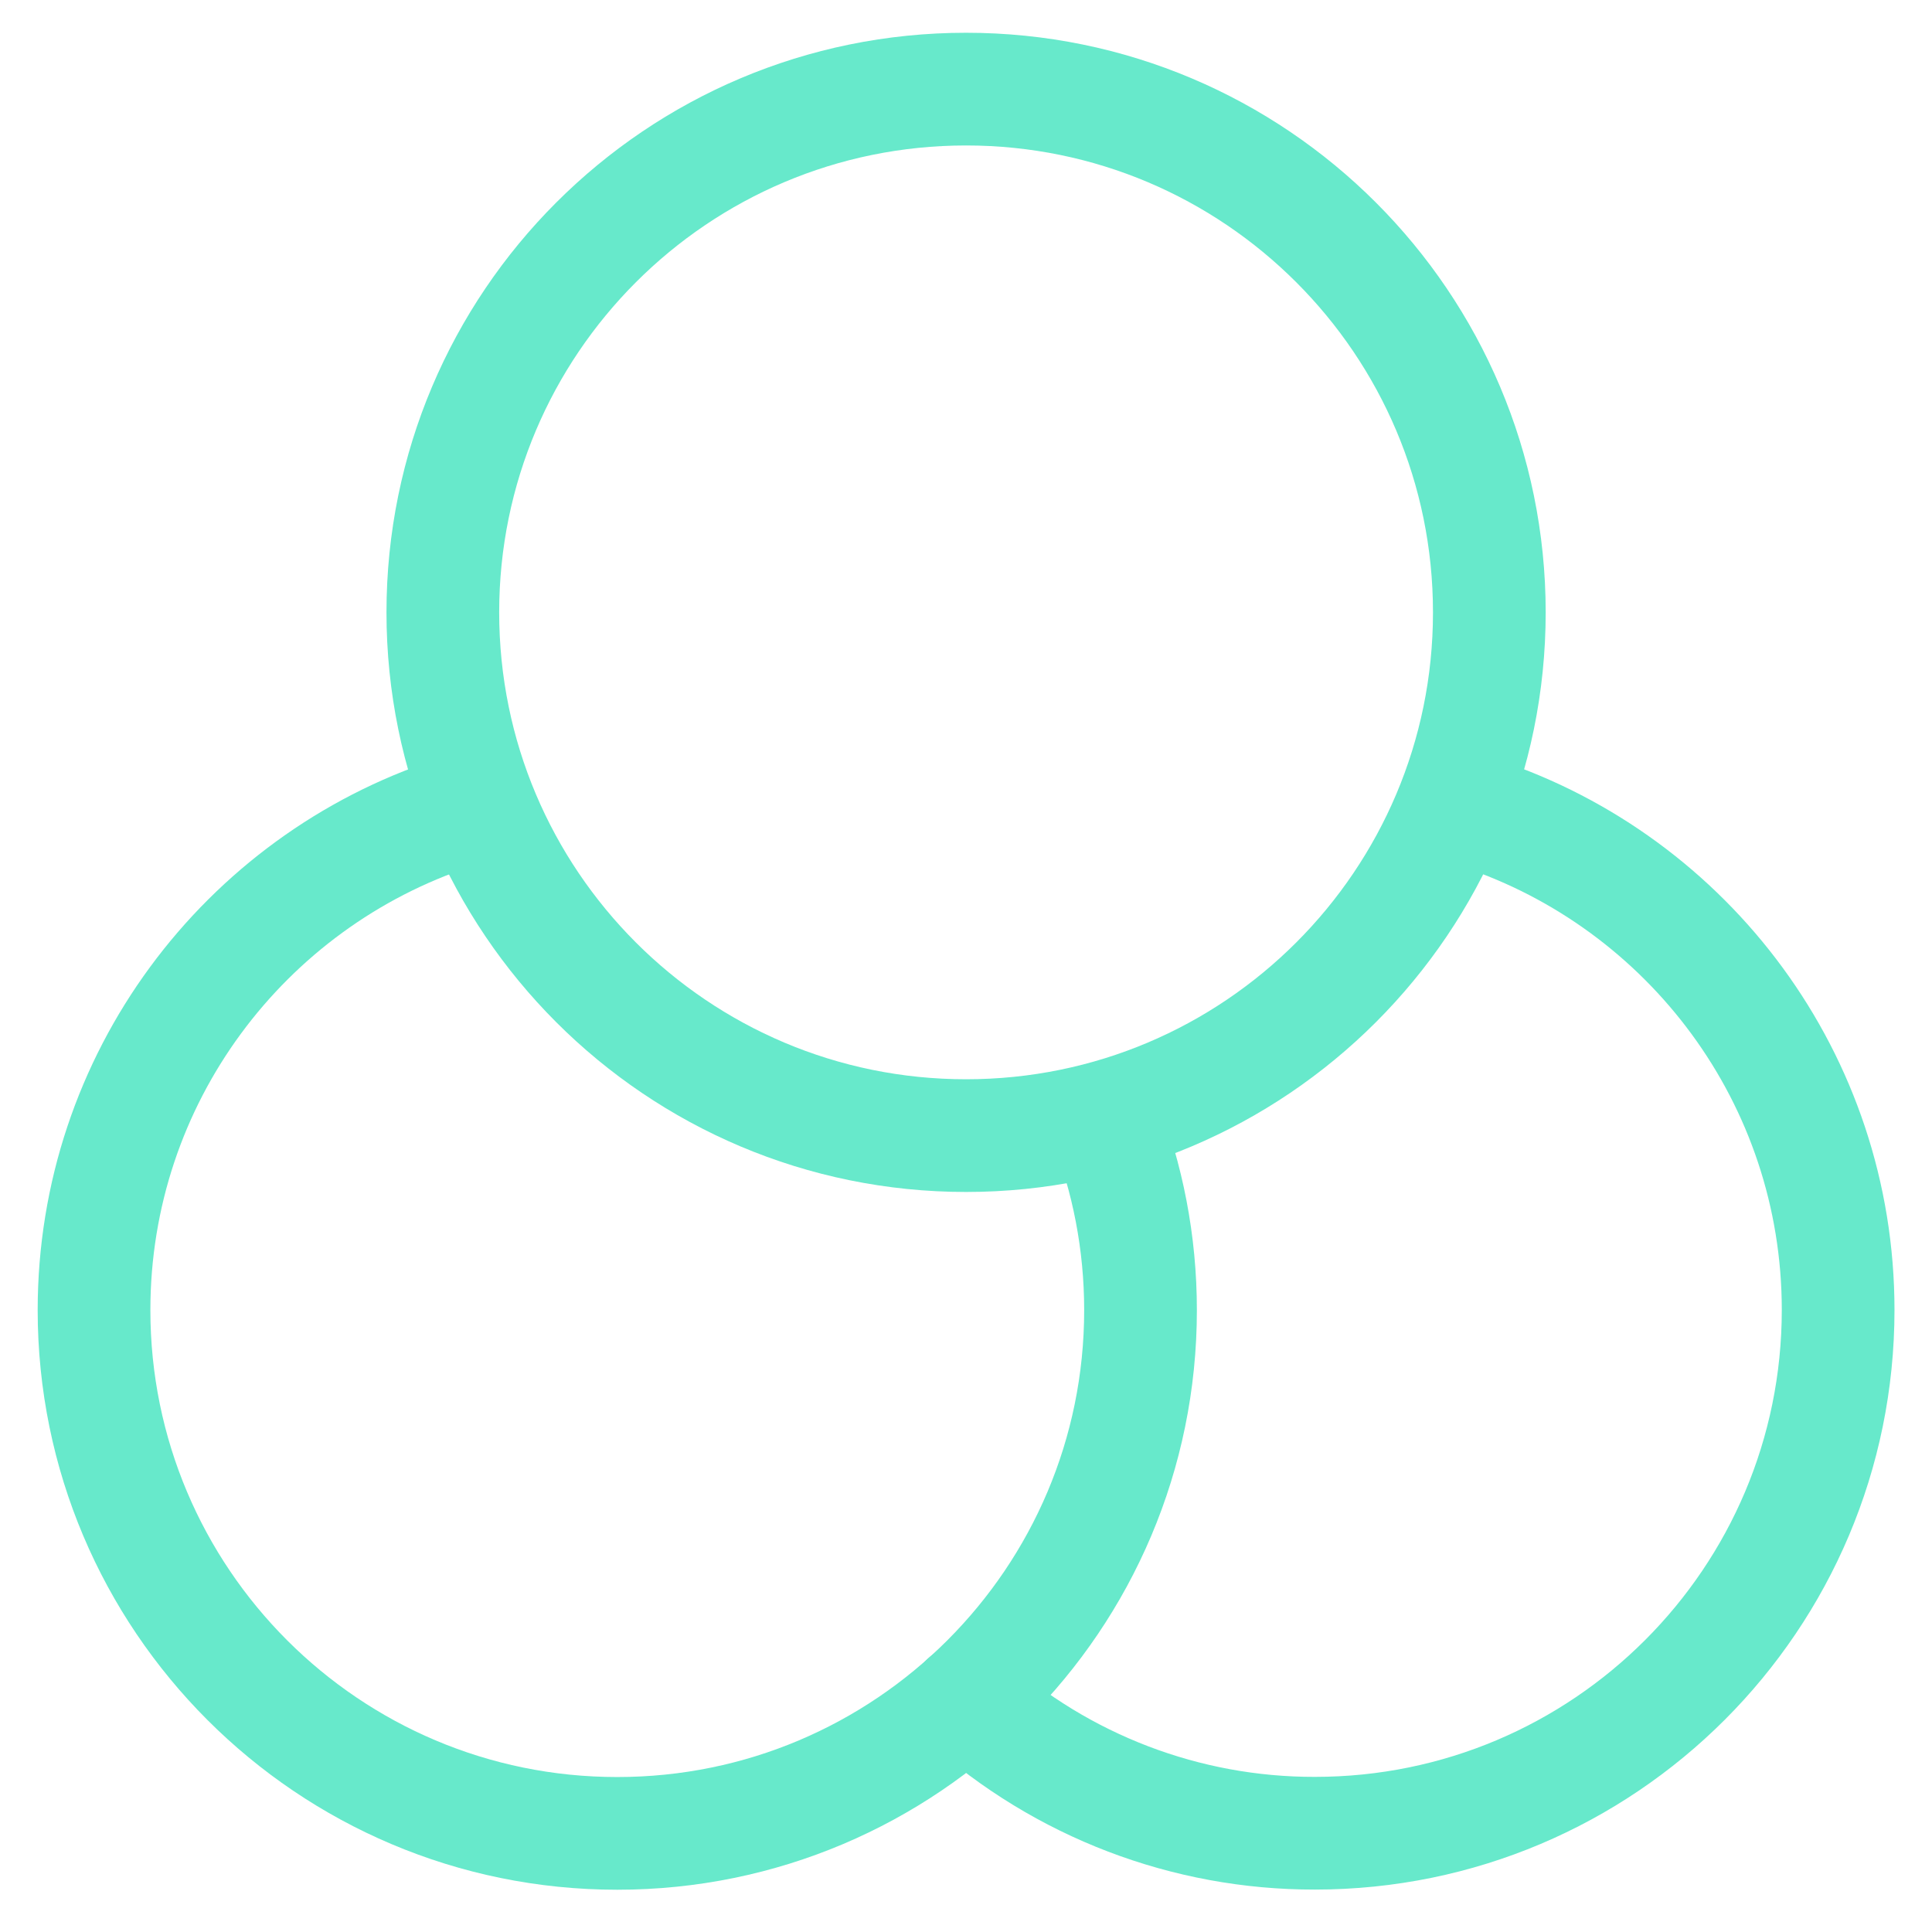
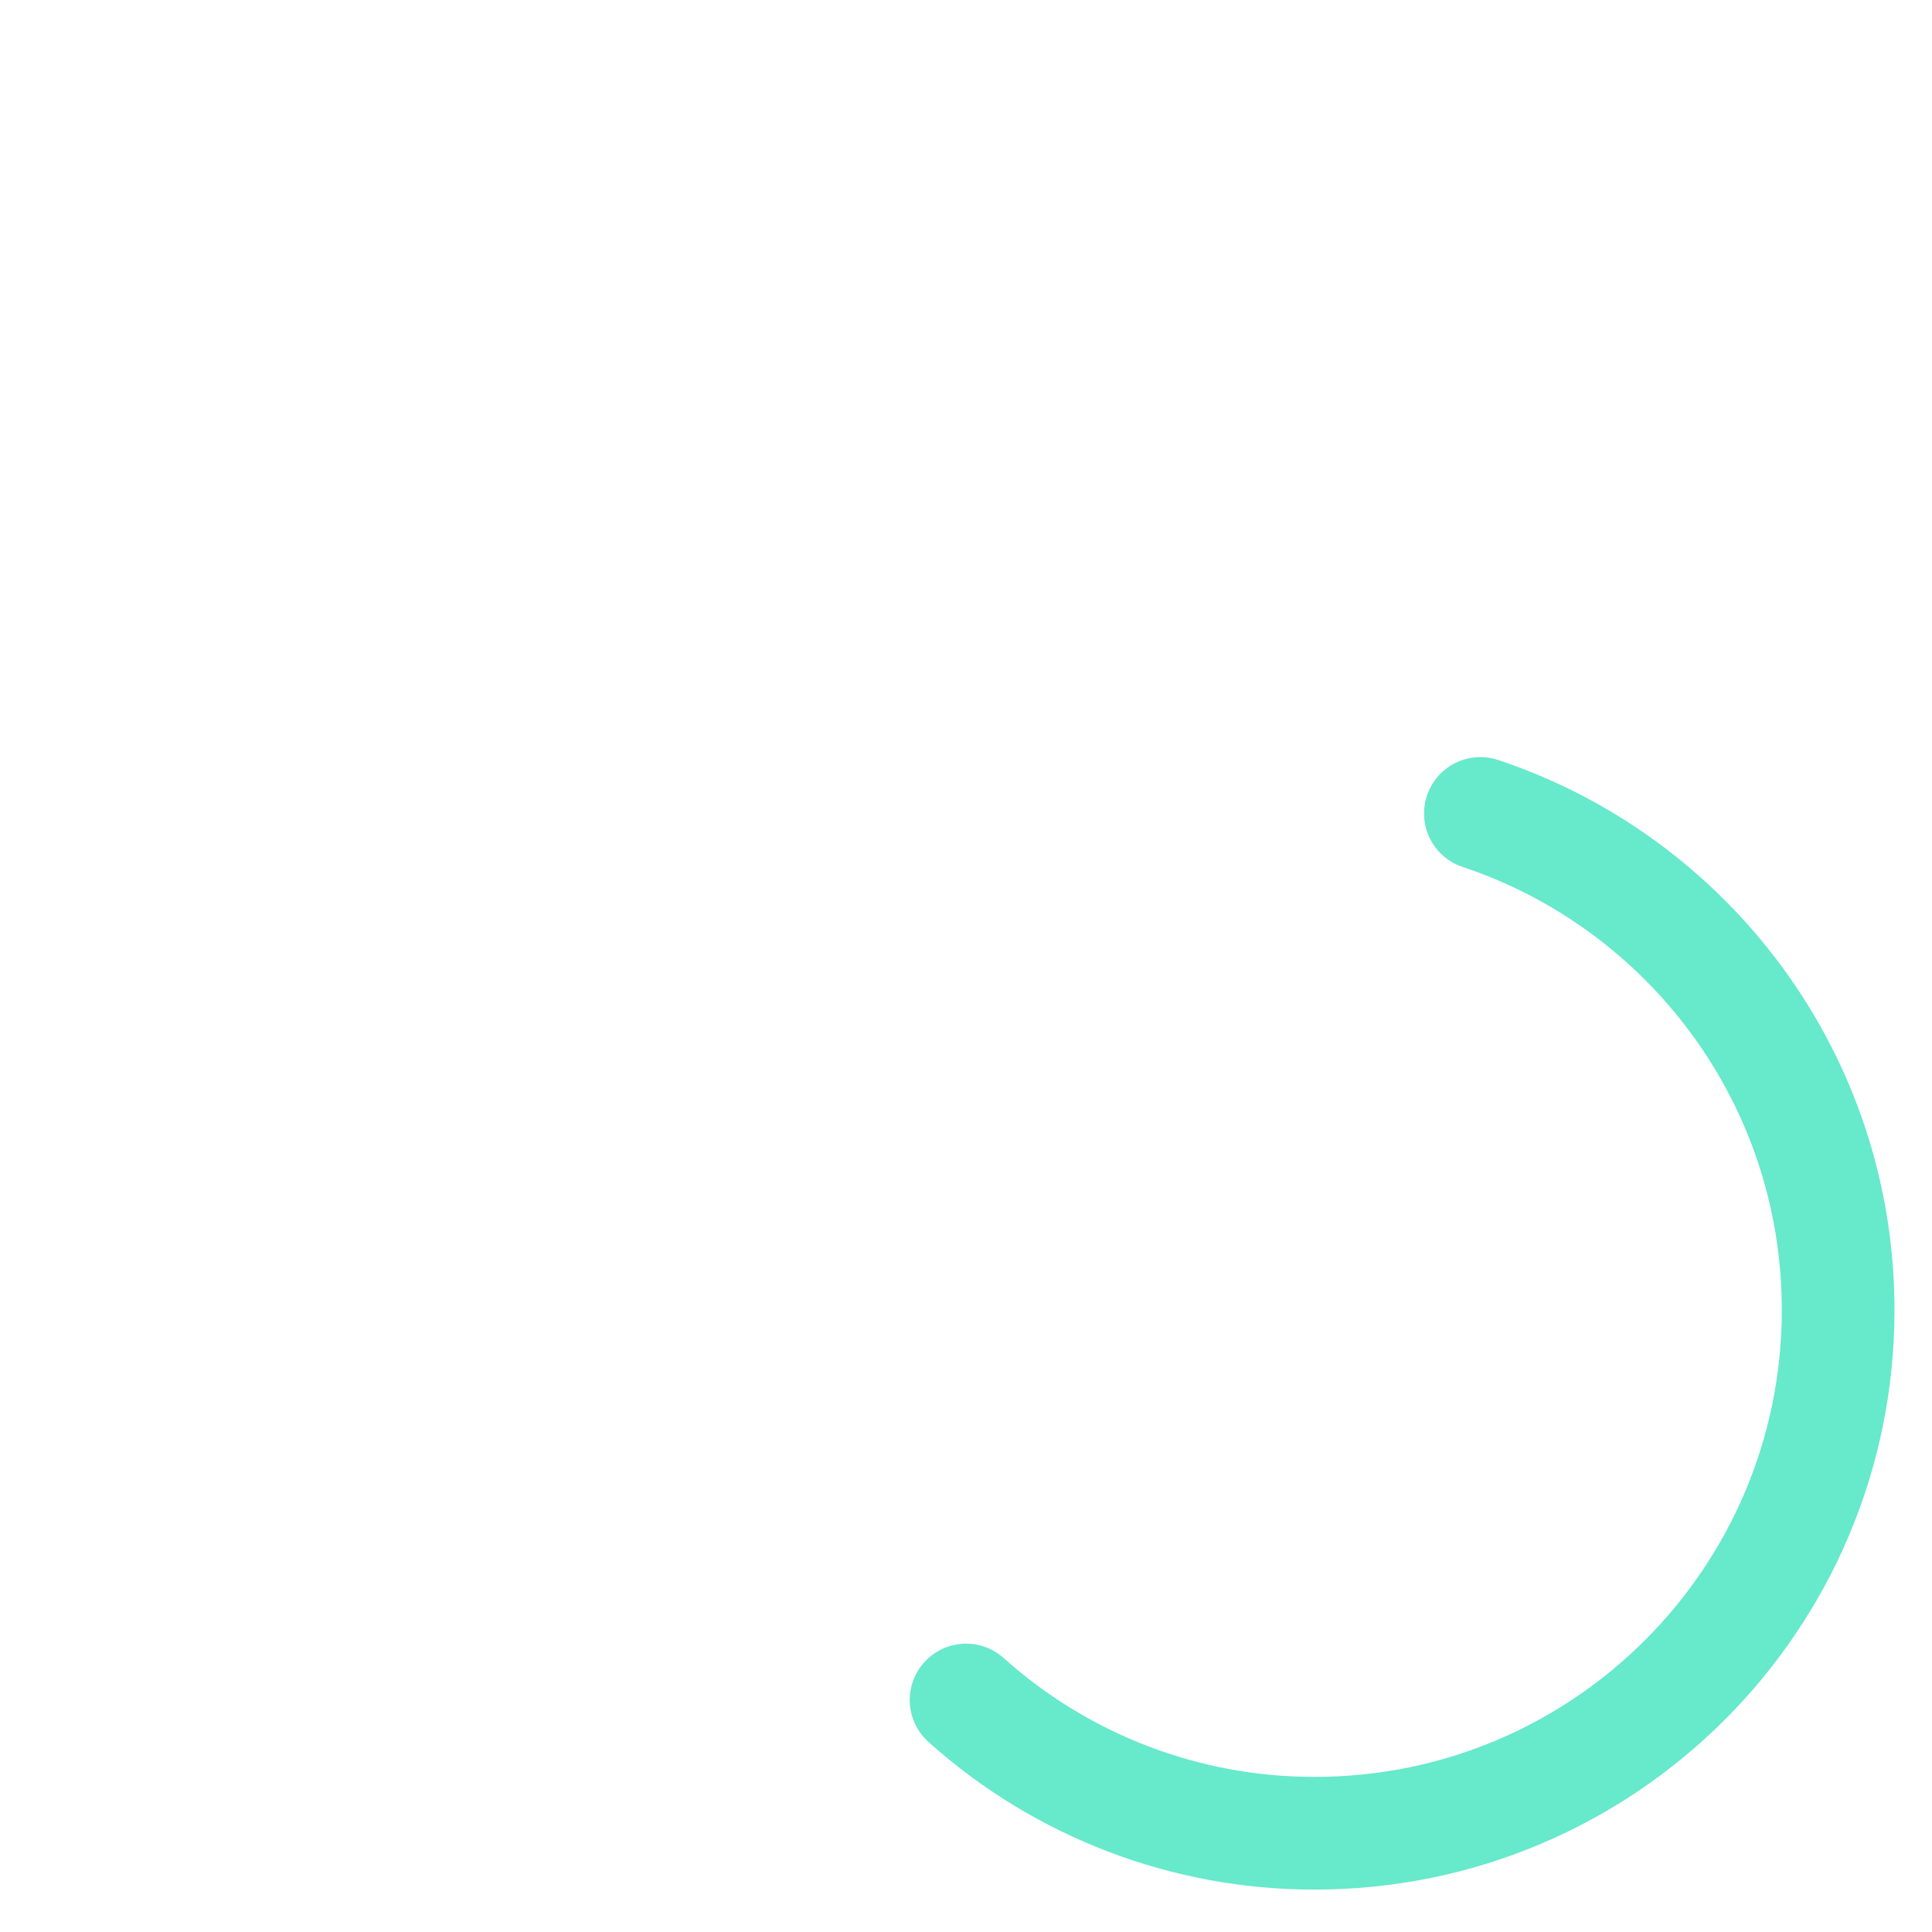
<svg xmlns="http://www.w3.org/2000/svg" width="24" height="24" viewBox="0 0 24 24" fill="none">
  <path d="M12.001 21.118C13.191 22.186 14.735 22.776 16.334 22.773C19.924 22.773 22.834 19.863 22.834 16.273C22.834 13.402 20.972 10.965 18.39 10.105" stroke="#67E9CB" stroke-width="1.4" stroke-linecap="round" stroke-linejoin="round" />
-   <path d="M13.719 13.897C14.008 14.633 14.168 15.435 14.168 16.275C14.168 19.864 11.257 22.775 7.668 22.775C4.077 22.775 1.168 19.864 1.168 16.275C1.168 13.396 3.039 10.954 5.632 10.1" stroke="#67E9CB" stroke-width="1.4" stroke-linecap="round" stroke-linejoin="round" />
-   <path d="M12.001 14.107C15.59 14.107 18.501 11.197 18.501 7.607C18.501 4.017 15.59 1.107 12.001 1.107C8.411 1.107 5.501 4.017 5.501 7.607C5.501 11.197 8.411 14.107 12.001 14.107Z" stroke="#67E9CB" stroke-width="1.4" stroke-linecap="round" stroke-linejoin="round" />
</svg>